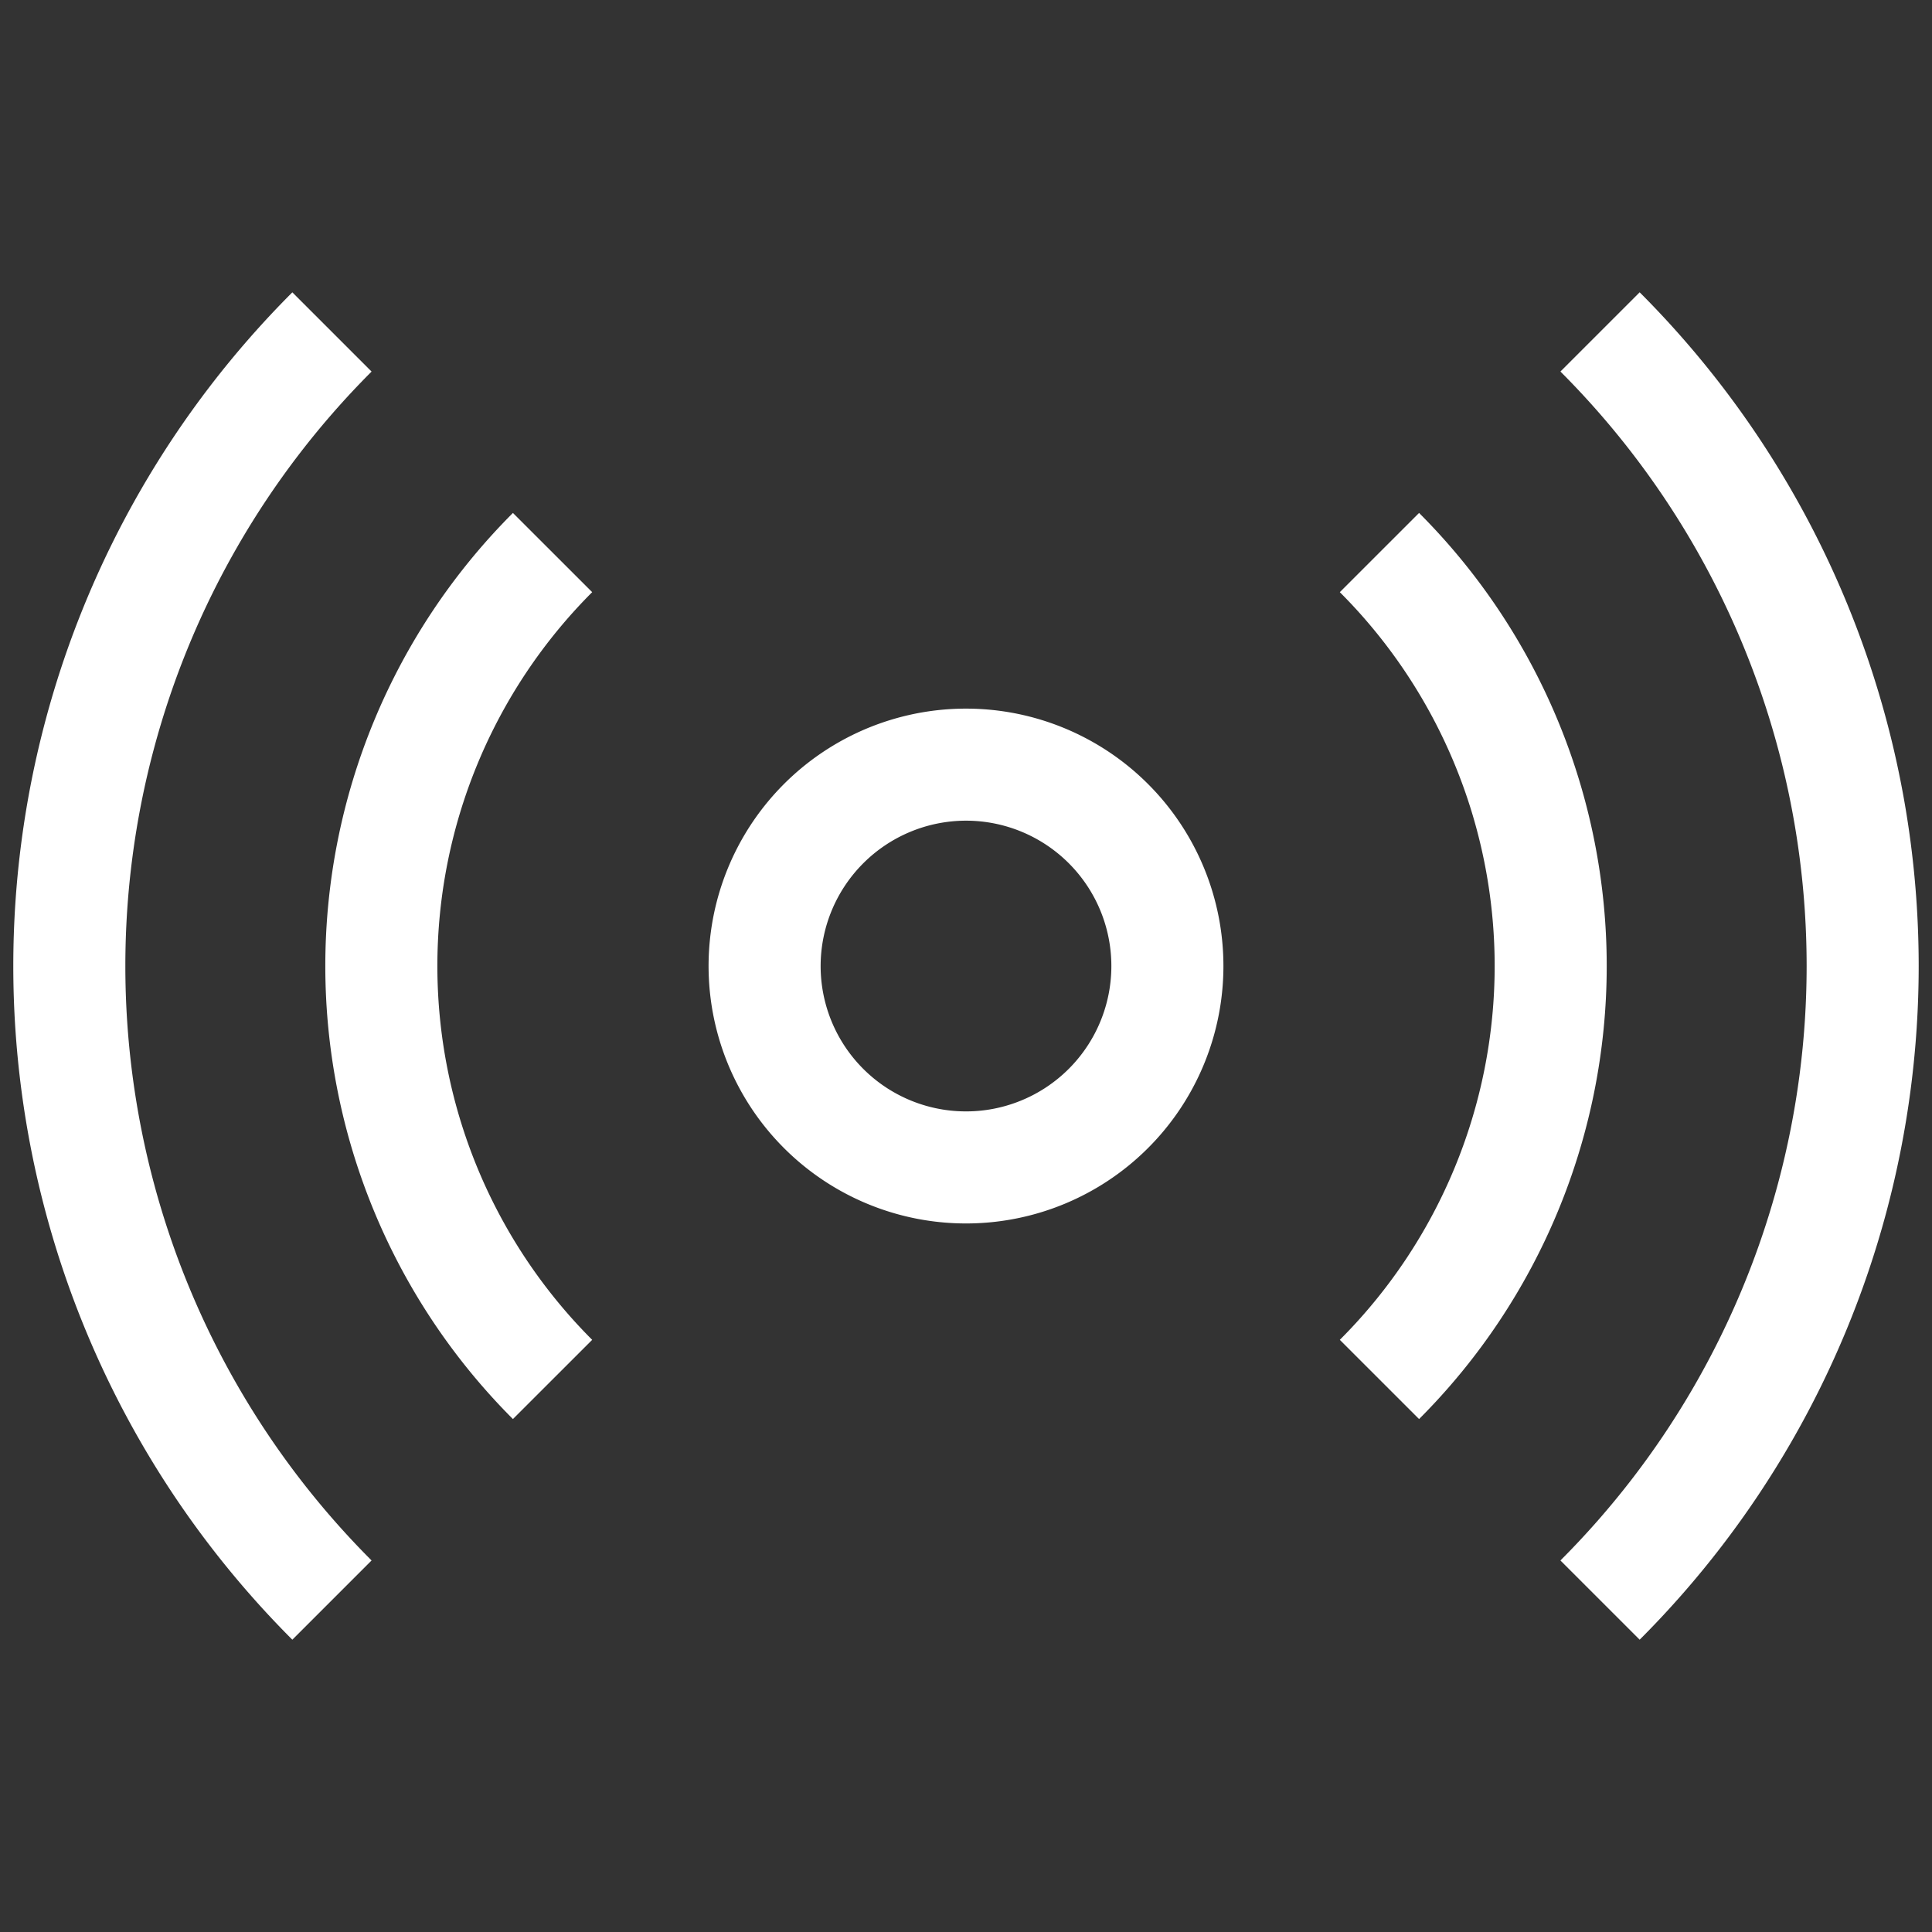
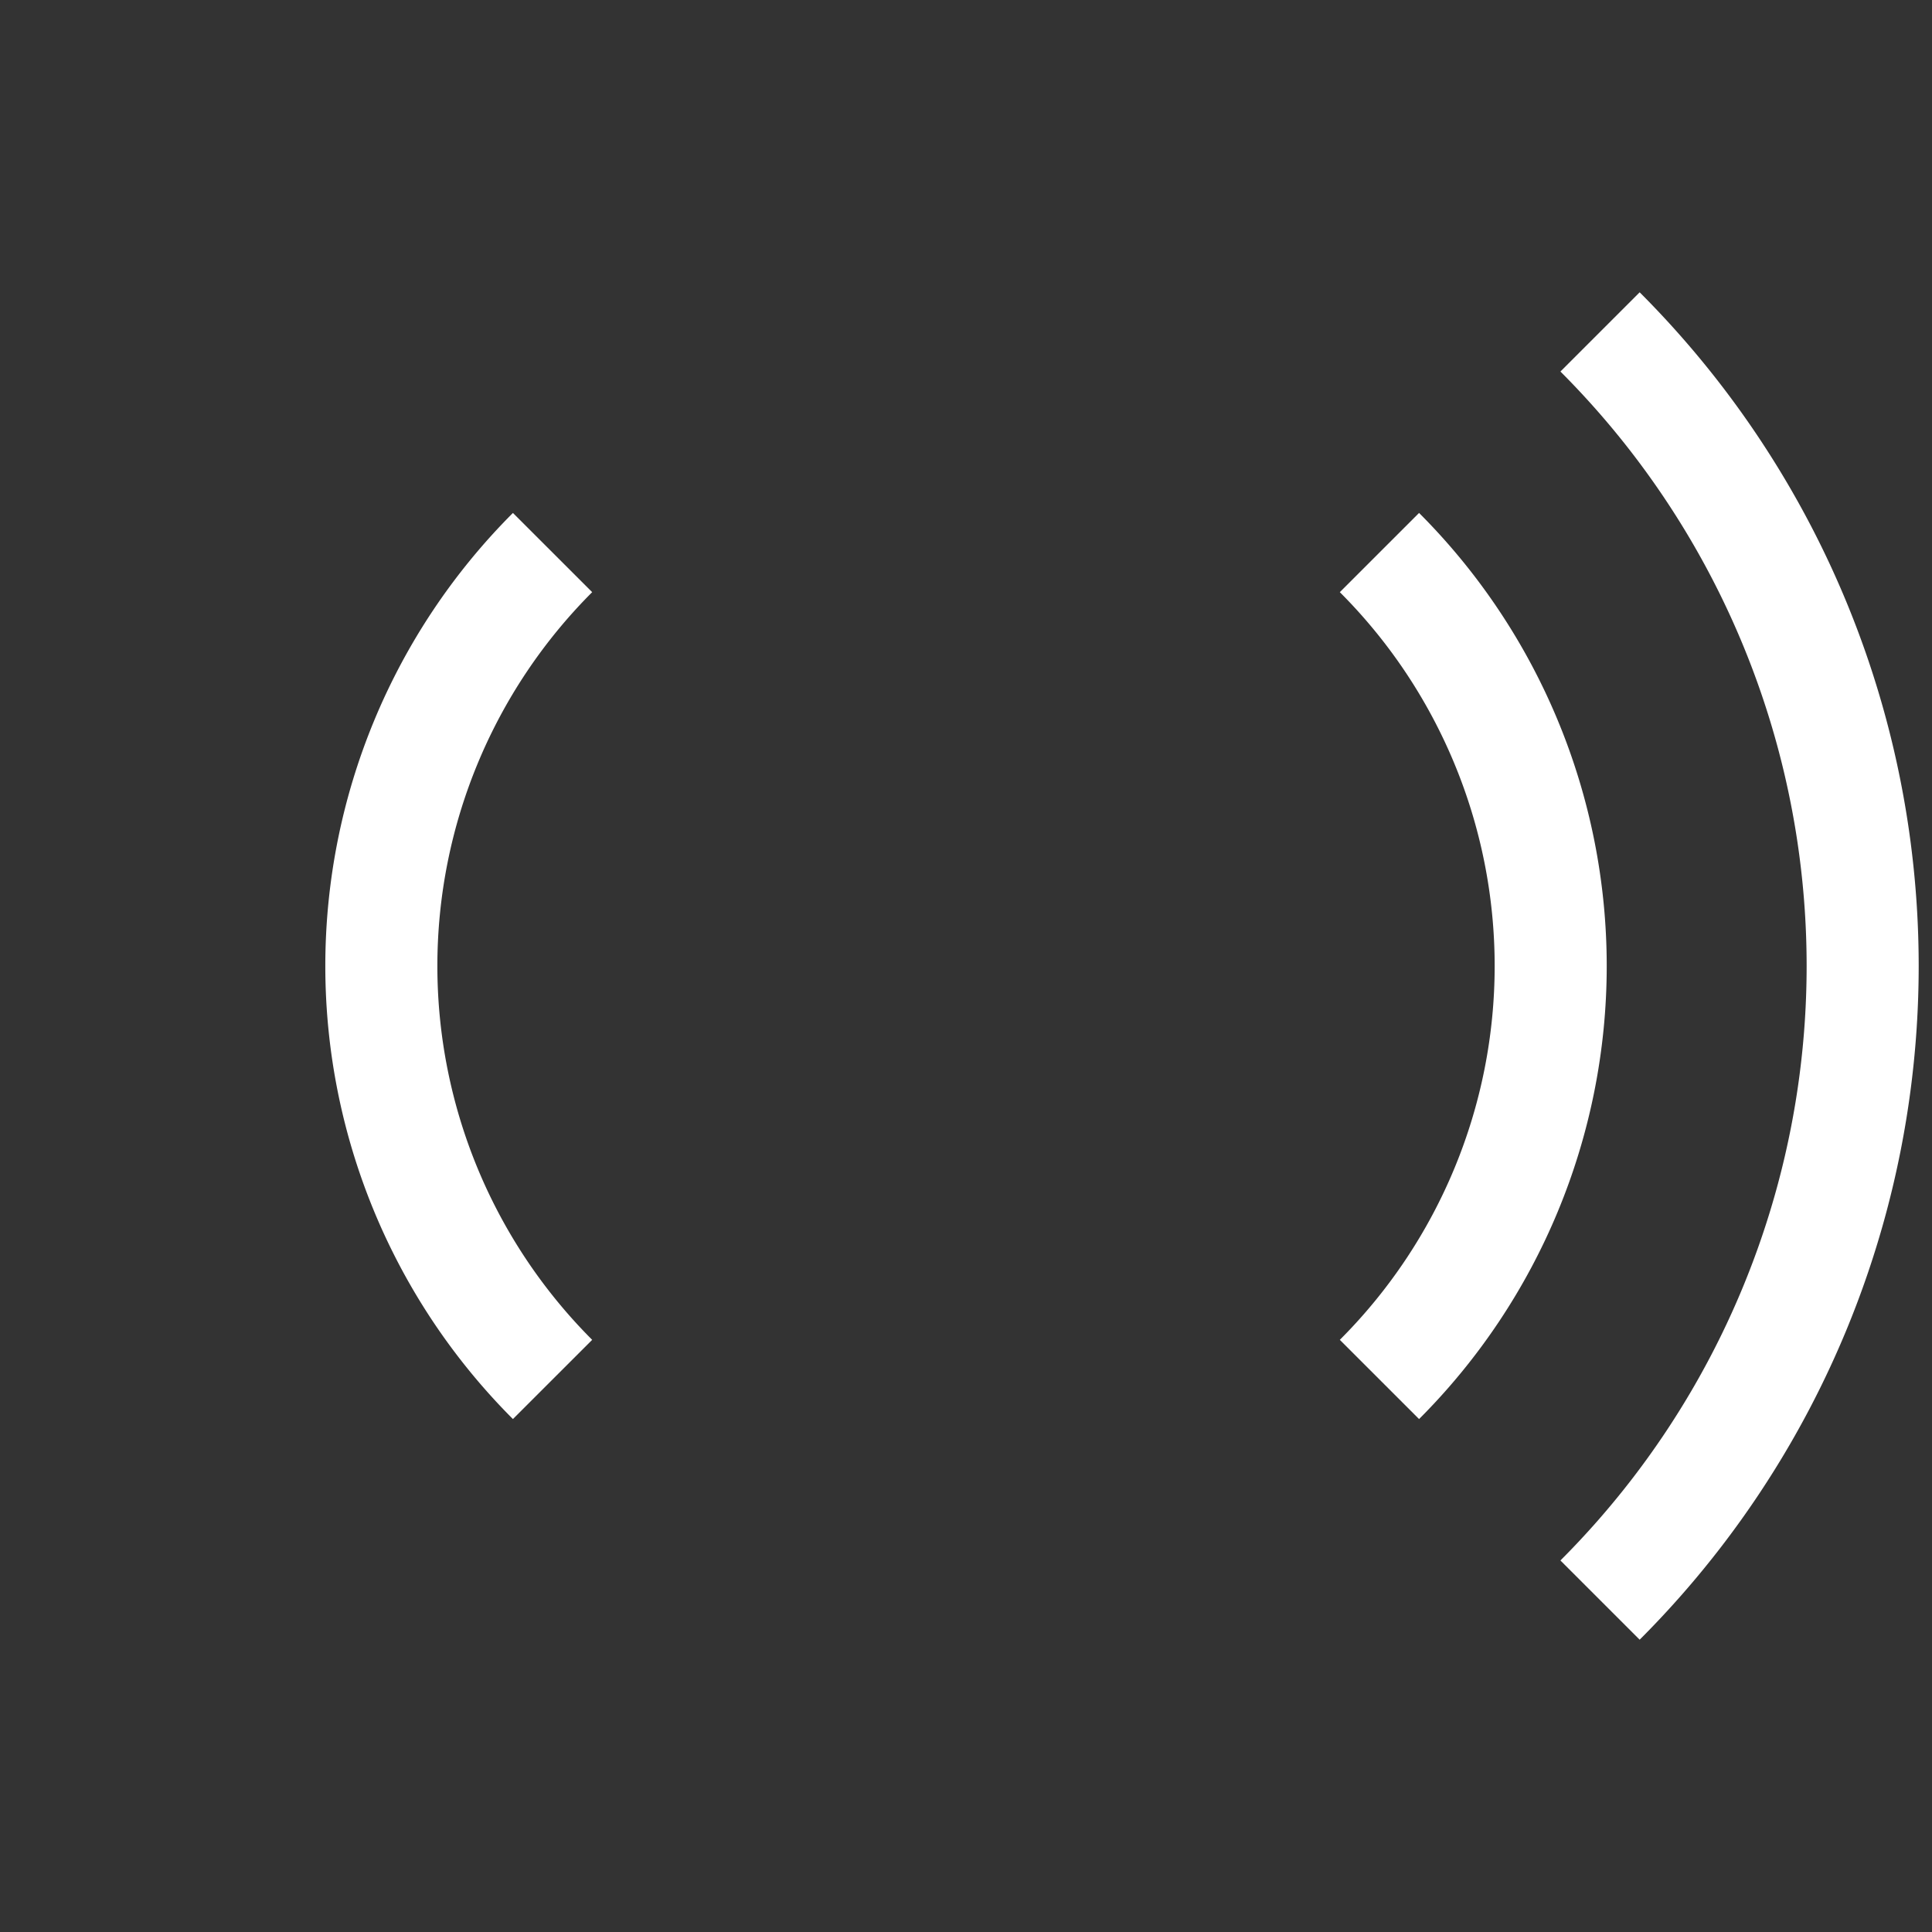
<svg xmlns="http://www.w3.org/2000/svg" id="Ebene_3" data-name="Ebene 3" viewBox="0 0 500 500">
  <rect x="0" y="0" width="500" height="500" fill="#333333" stroke="none" />
  <defs>
    <style>.cls-1{fill:#fff;}.cls-2{fill:none;stroke:#fff;stroke-miterlimit:10;stroke-width:29px;}</style>
  </defs>
-   <path class="cls-1" d="M250,212.39A37.62,37.62,0,1,1,212.38,250,37.66,37.66,0,0,1,250,212.39m0-29A66.62,66.62,0,1,0,316.62,250,66.62,66.62,0,0,0,250,183.39Z" />
  <path class="cls-2" d="M143,357a151.35,151.35,0,0,1,0-214" />
  <path class="cls-2" d="M357,143a151.33,151.33,0,0,1,0,214" />
-   <path class="cls-2" d="M85.91,414.1a232.07,232.07,0,0,1,0-328.19" />
  <path class="cls-2" d="M414.09,85.9a232.09,232.09,0,0,1,0,328.2" />
</svg>